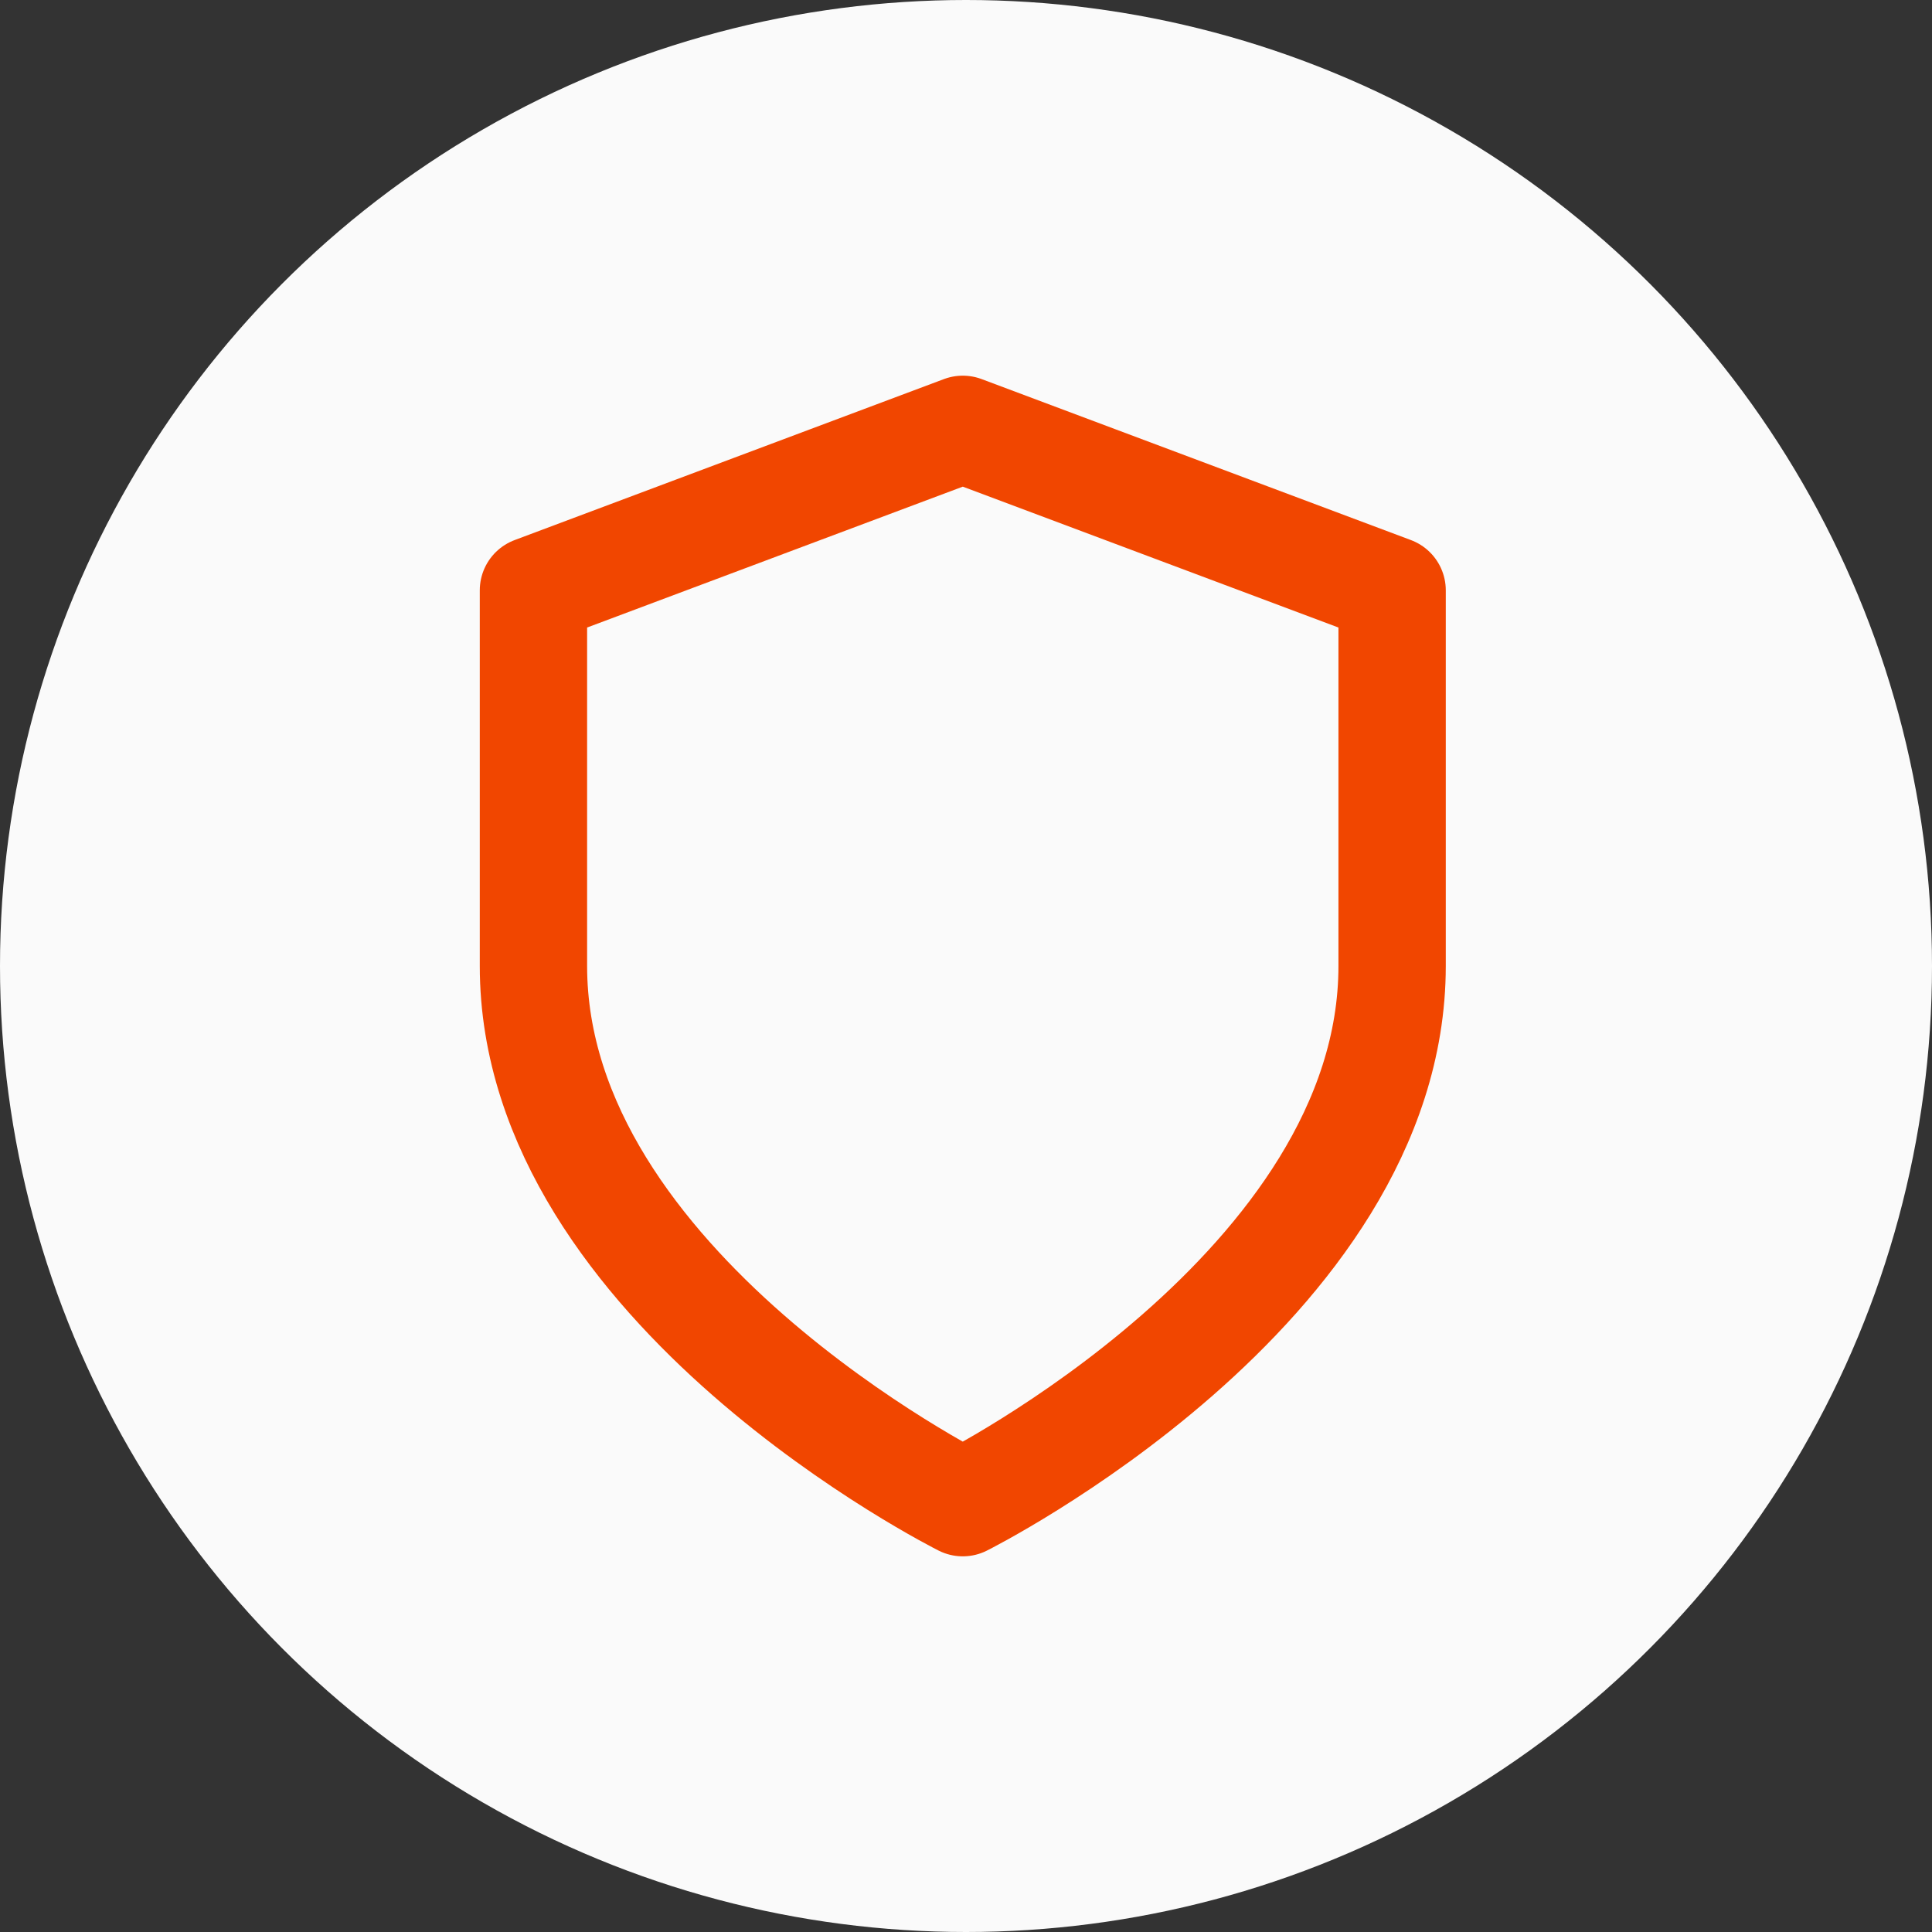
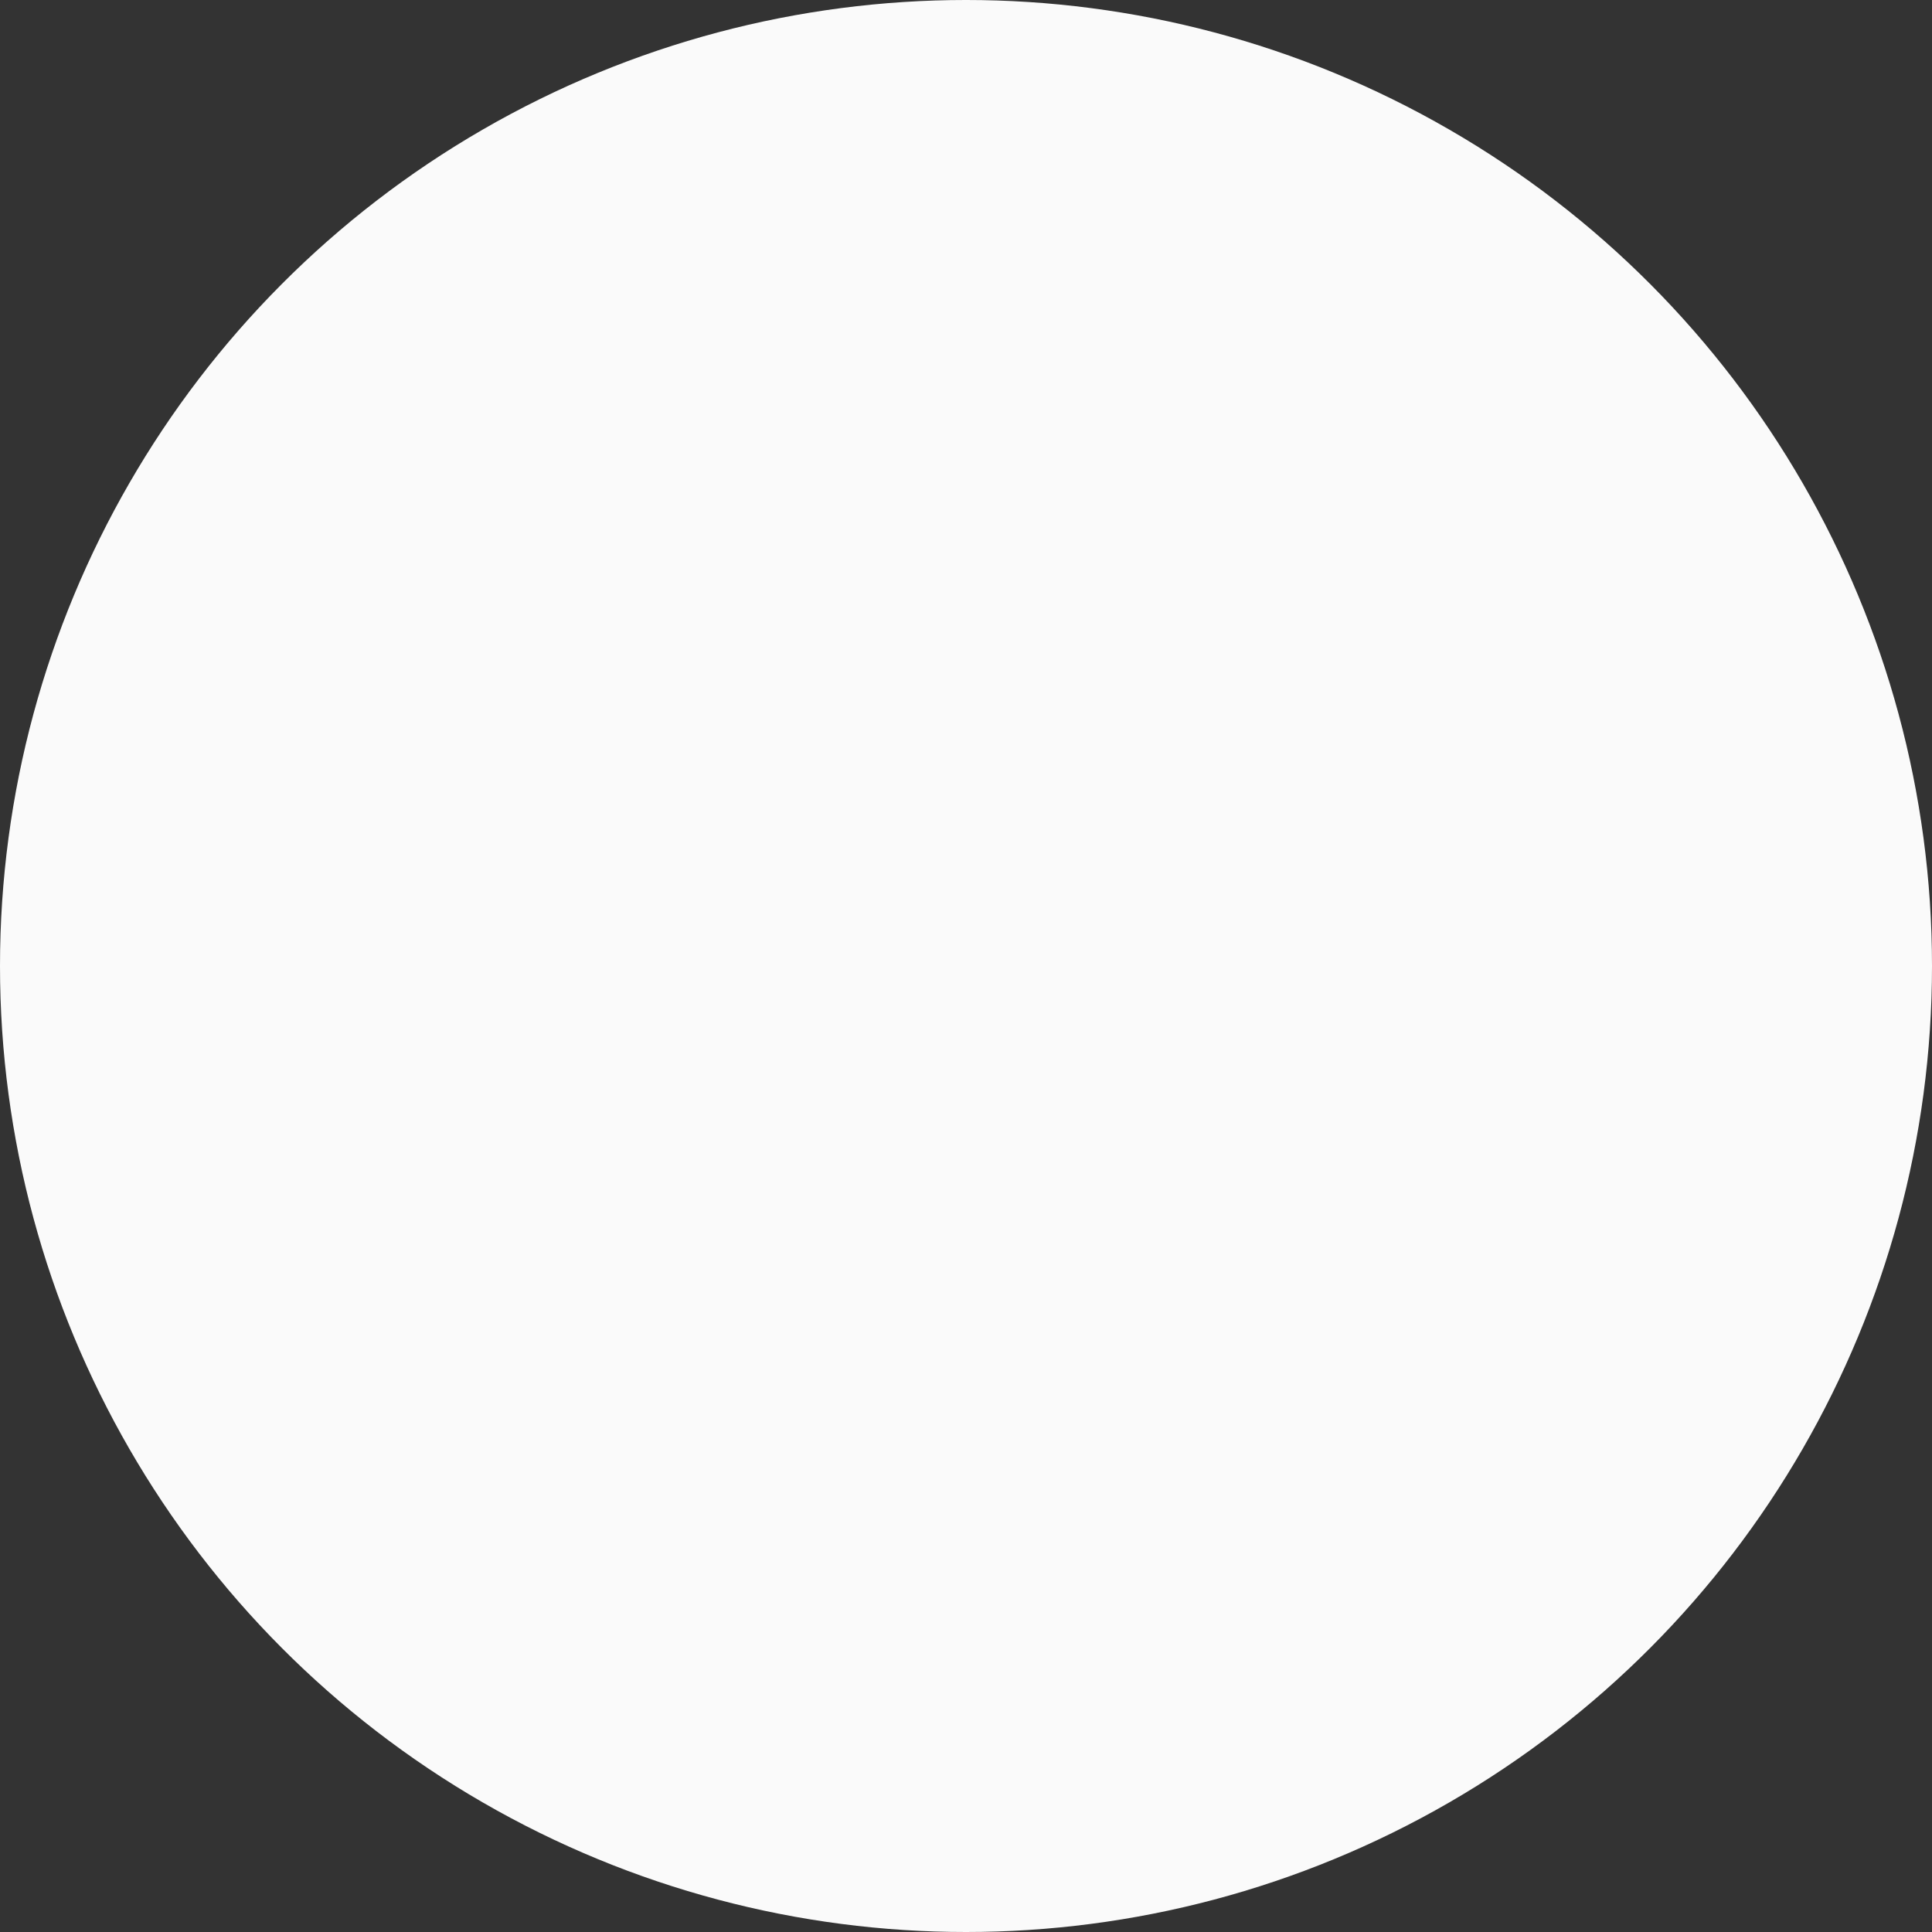
<svg xmlns="http://www.w3.org/2000/svg" width="36" height="36">
  <rect width="100%" height="100%" fill="#333333" stroke="none" />
  <circle cx="18" cy="18" r="18" fill="#FAFAFA" />
-   <path d="M17.94 28s8-4 8-10v-7l-8-3-8 3v7c0 6 8 10 8 10z" fill="none" stroke="#f14600" stroke-width="2" stroke-linecap="round" stroke-linejoin="round" />
</svg>